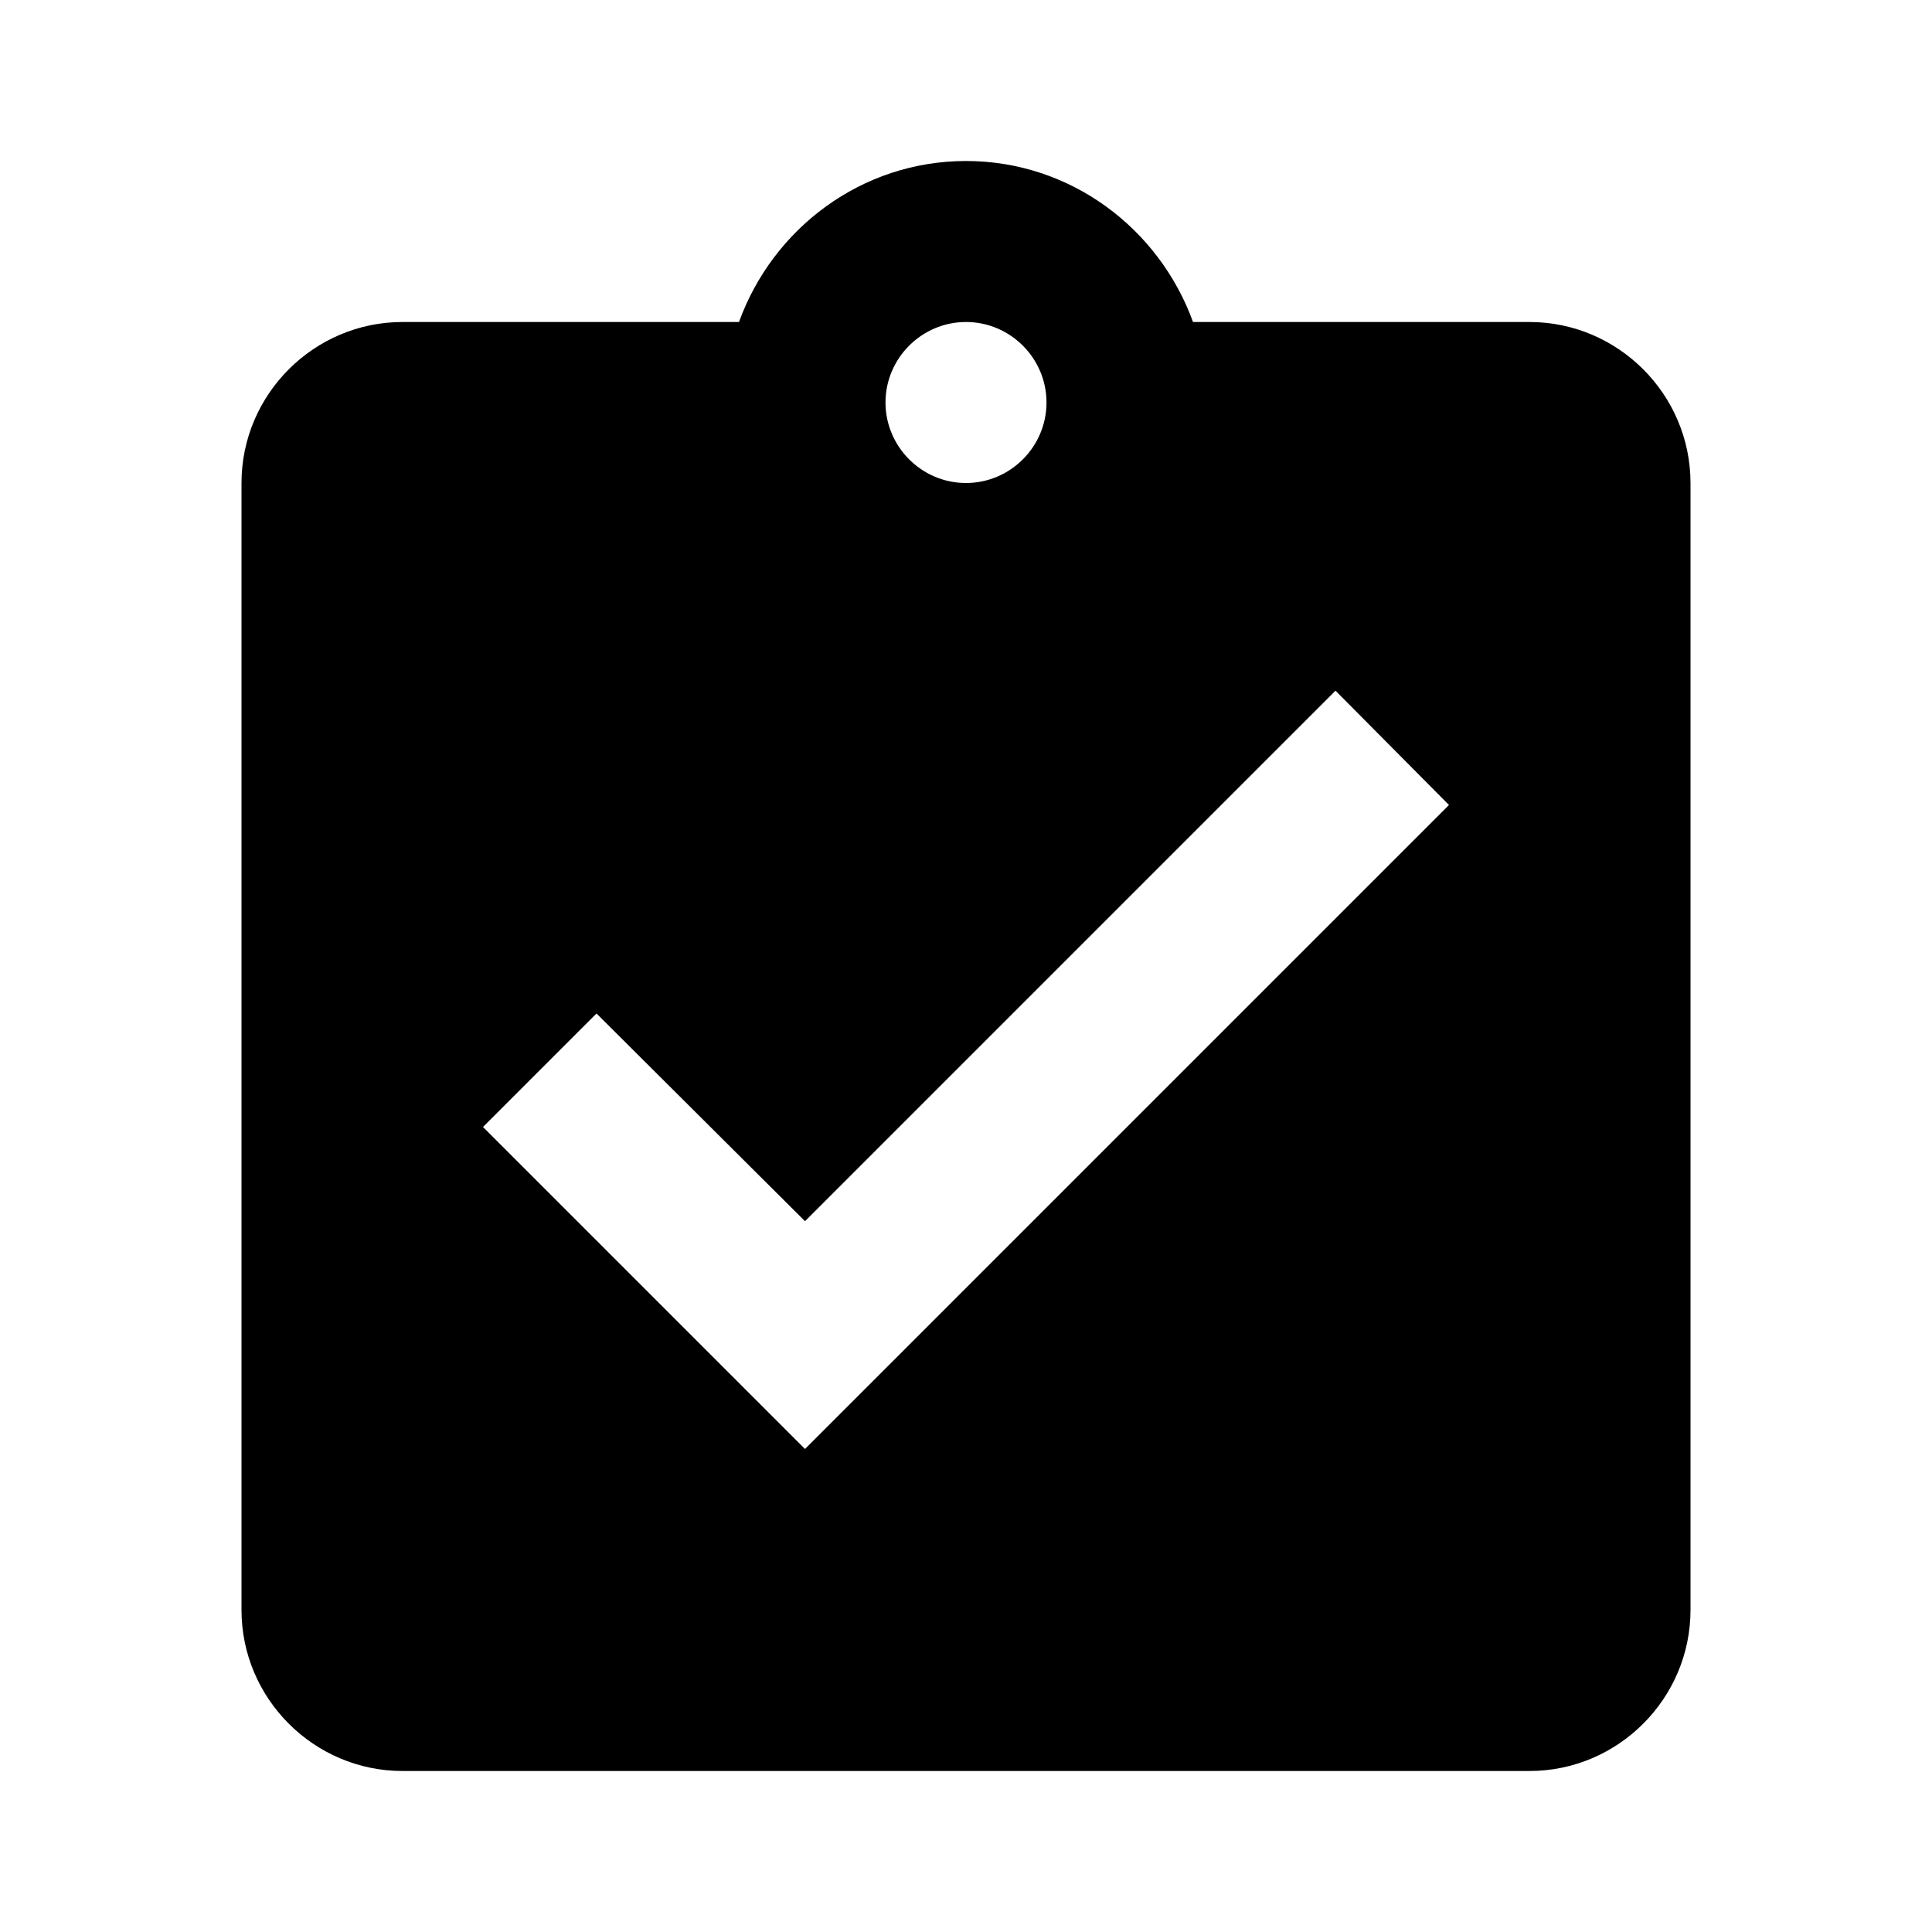
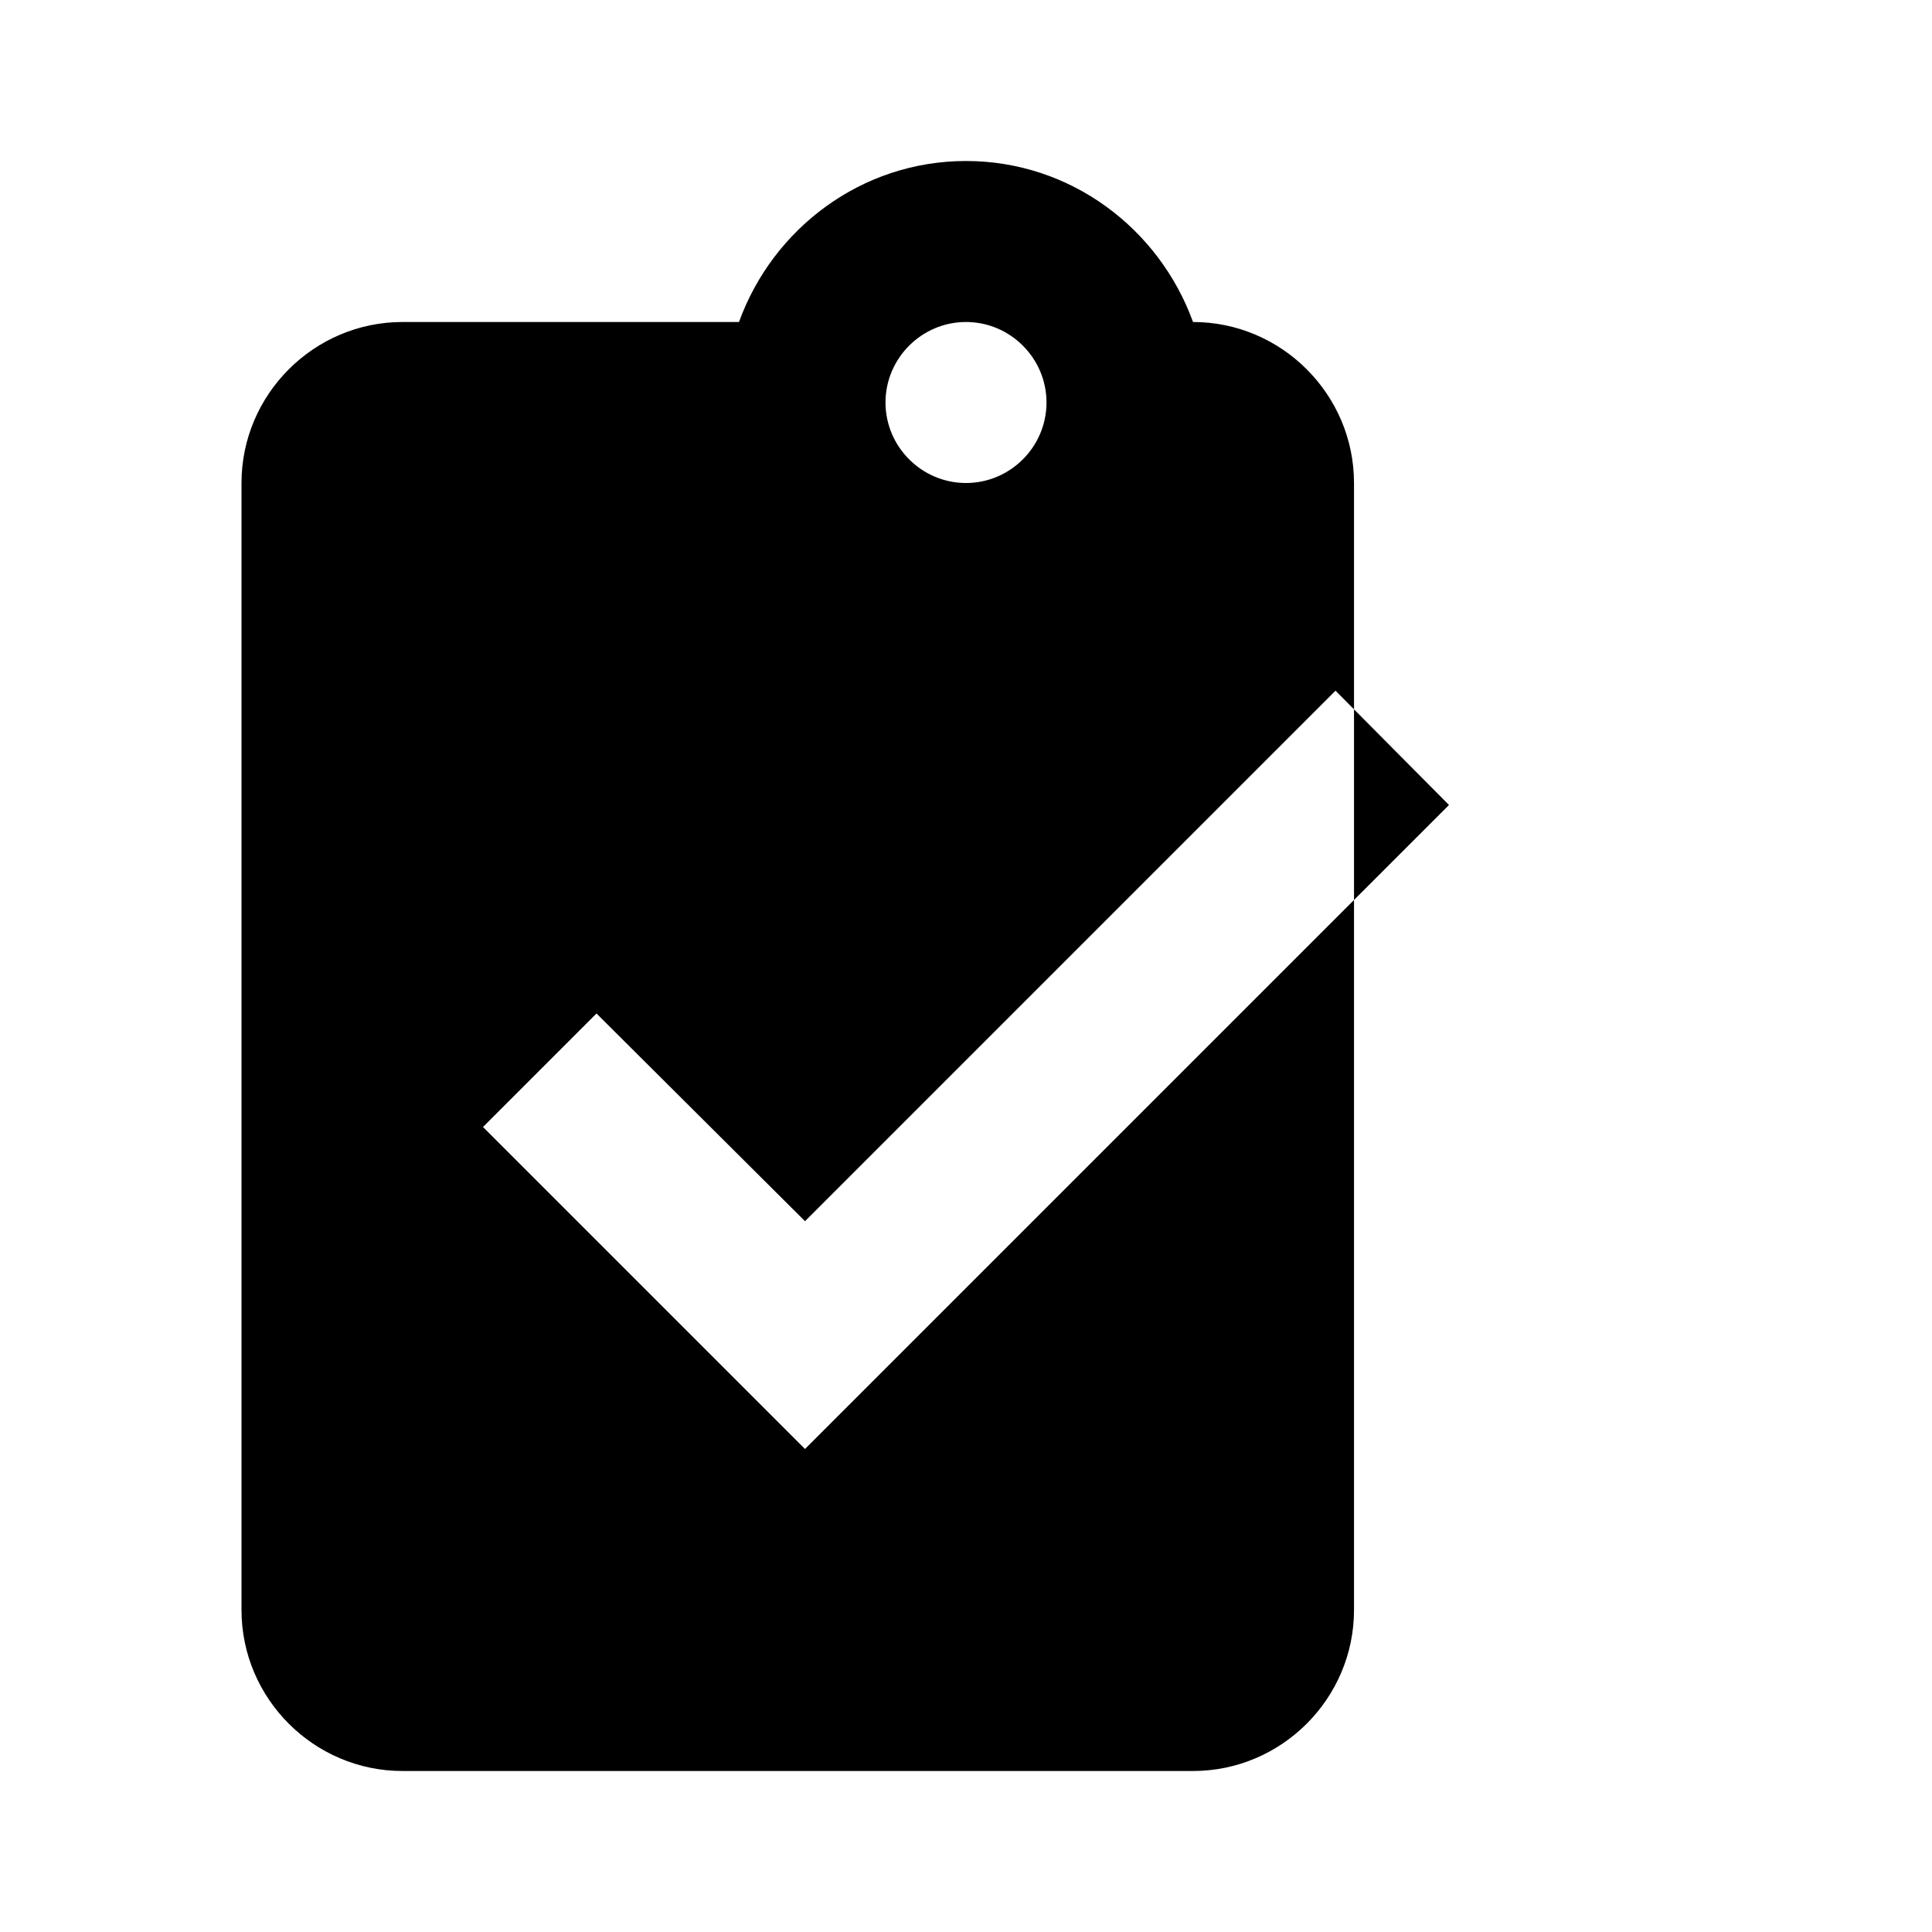
<svg xmlns="http://www.w3.org/2000/svg" width="24" height="24" fill="currentColor" class="mi-connect mi-todo" viewBox="0 0 24 24">
-   <path d="M12 2c1.3 0 2.4.84 2.82 2H19c1.1 0 2 .9 2 2v14c0 1.1-.9 2-2 2H5c-1.1 0-2-.9-2-2V6c0-1.1.9-2 2-2h4.18C9.6 2.84 10.7 2 12 2m-2 13.17-2.59-2.58L6 14l4 4 8-8-1.41-1.42zM12 4c-.55 0-1 .45-1 1s.45 1 1 1 1-.45 1-1-.45-1-1-1" />
+   <path d="M12 2c1.3 0 2.4.84 2.82 2c1.1 0 2 .9 2 2v14c0 1.1-.9 2-2 2H5c-1.1 0-2-.9-2-2V6c0-1.1.9-2 2-2h4.18C9.6 2.84 10.7 2 12 2m-2 13.17-2.59-2.58L6 14l4 4 8-8-1.41-1.42zM12 4c-.55 0-1 .45-1 1s.45 1 1 1 1-.45 1-1-.45-1-1-1" />
</svg>